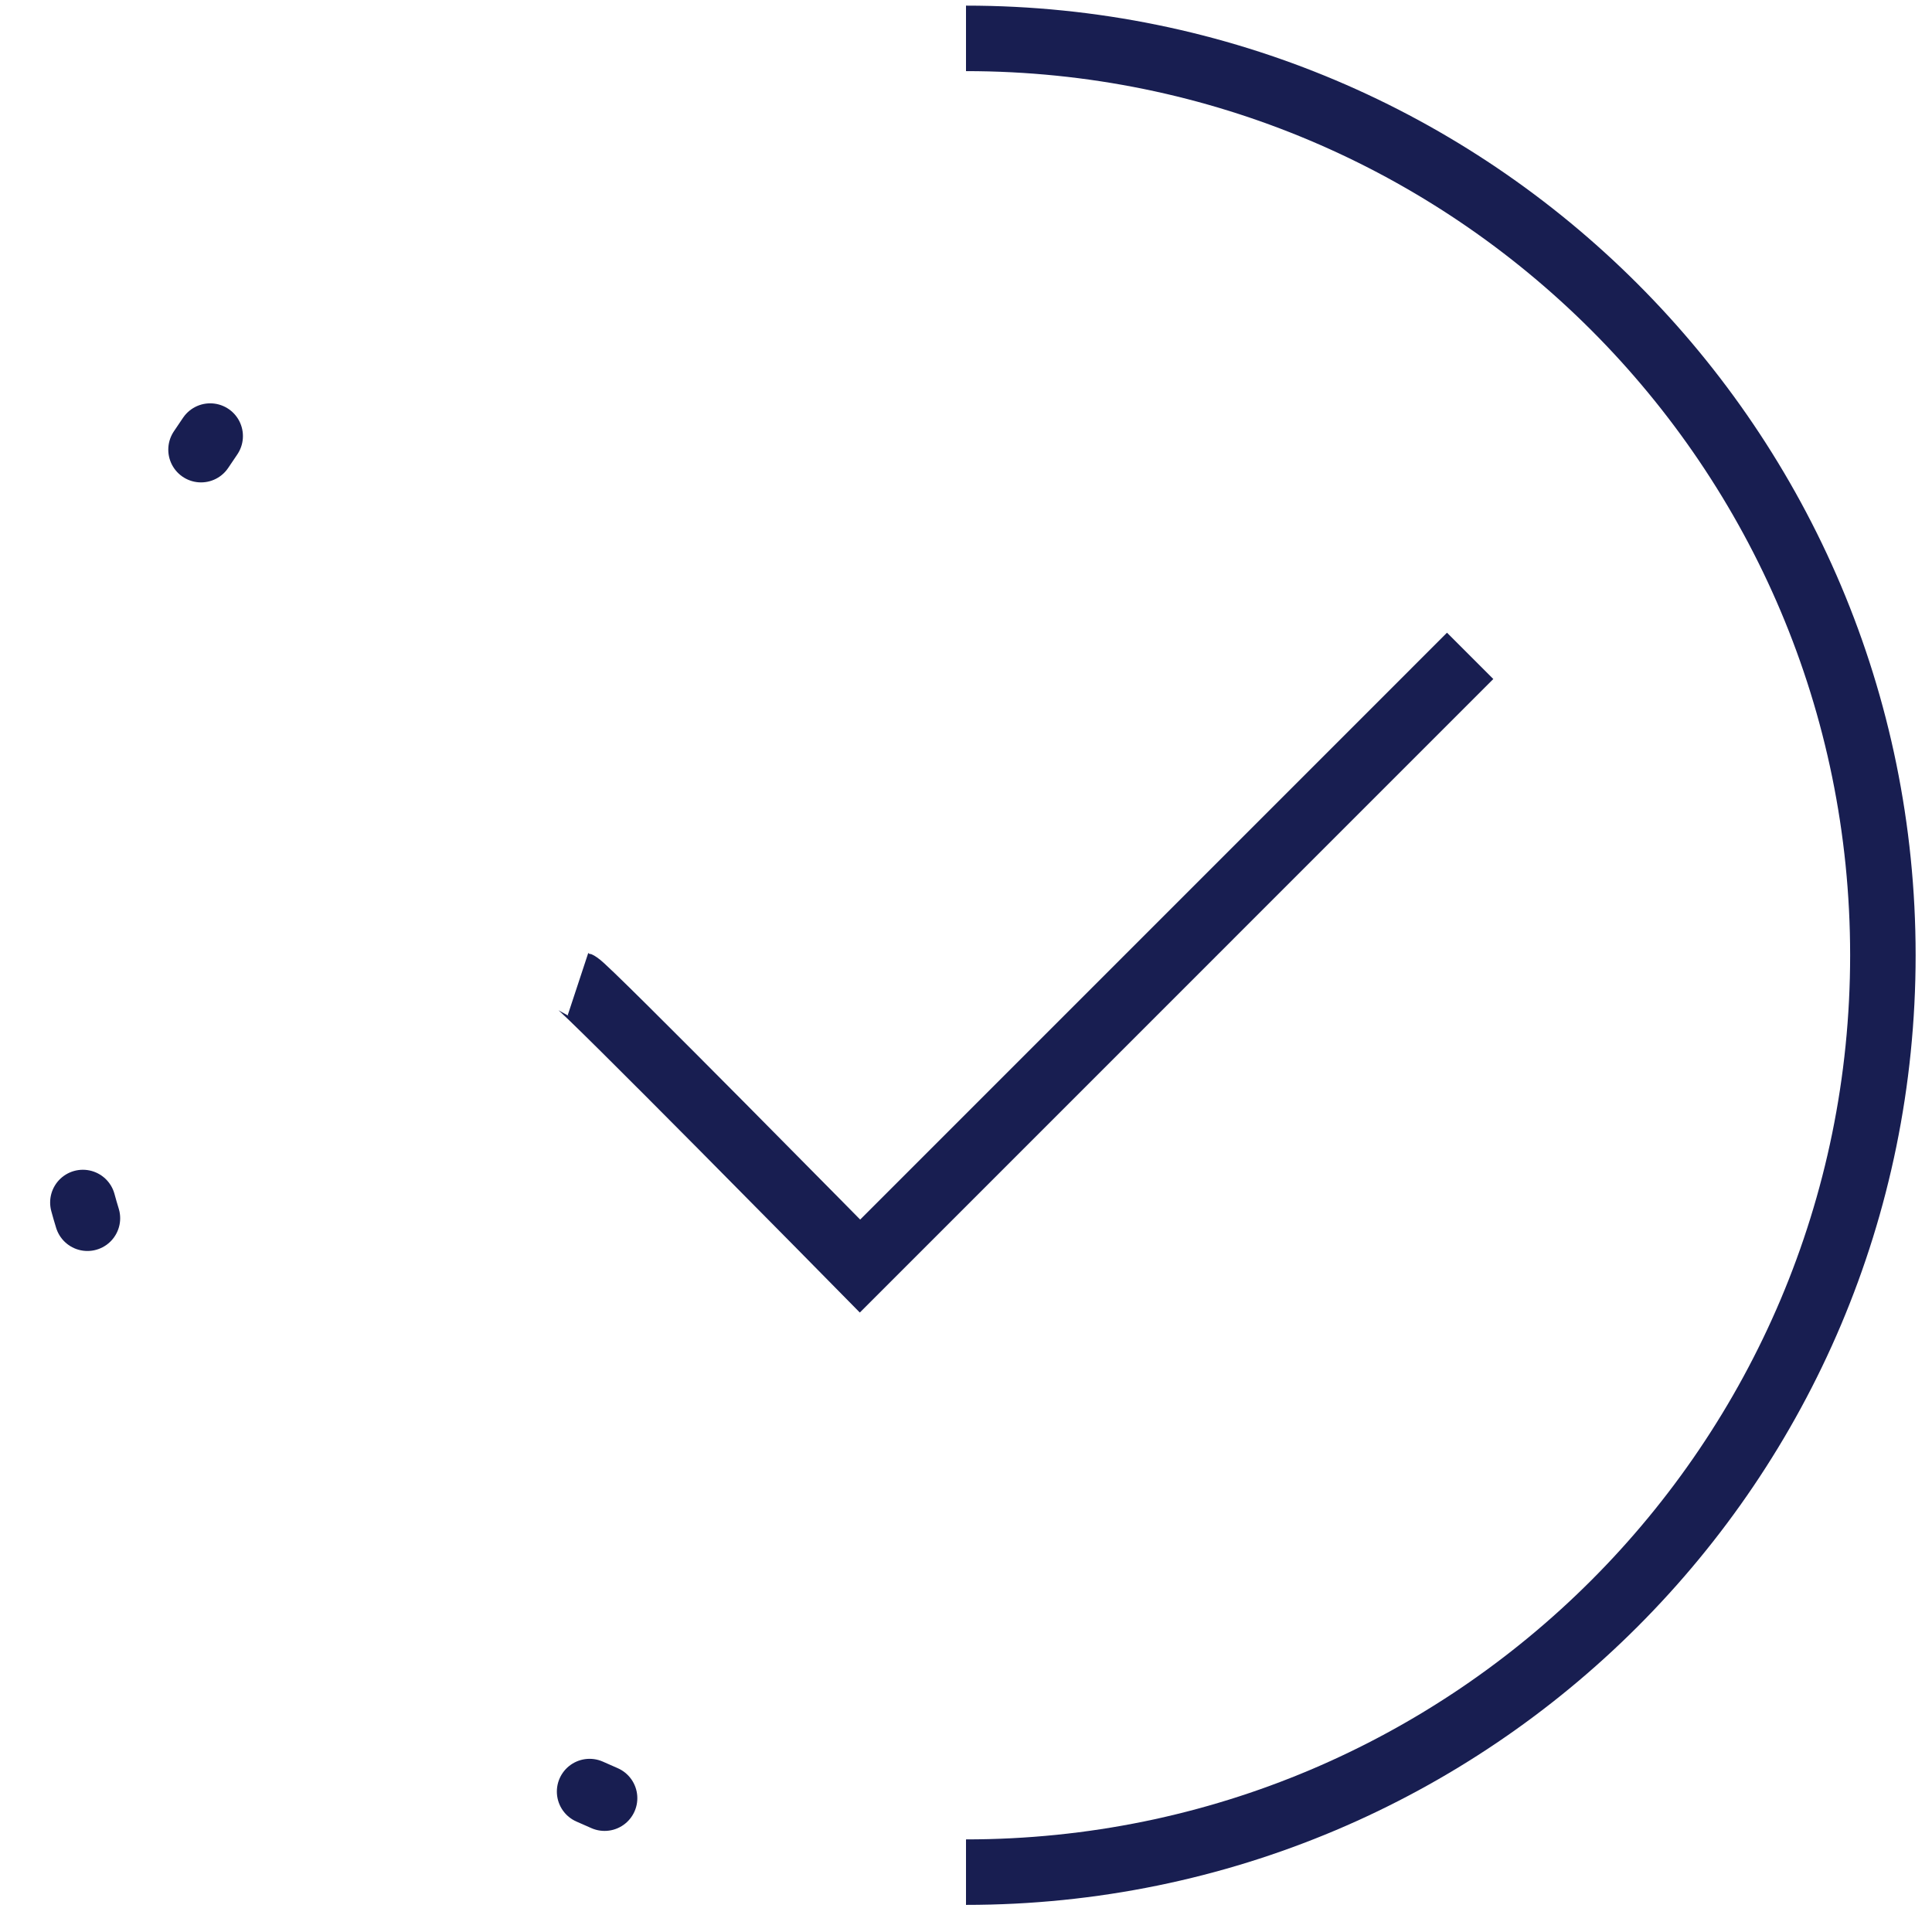
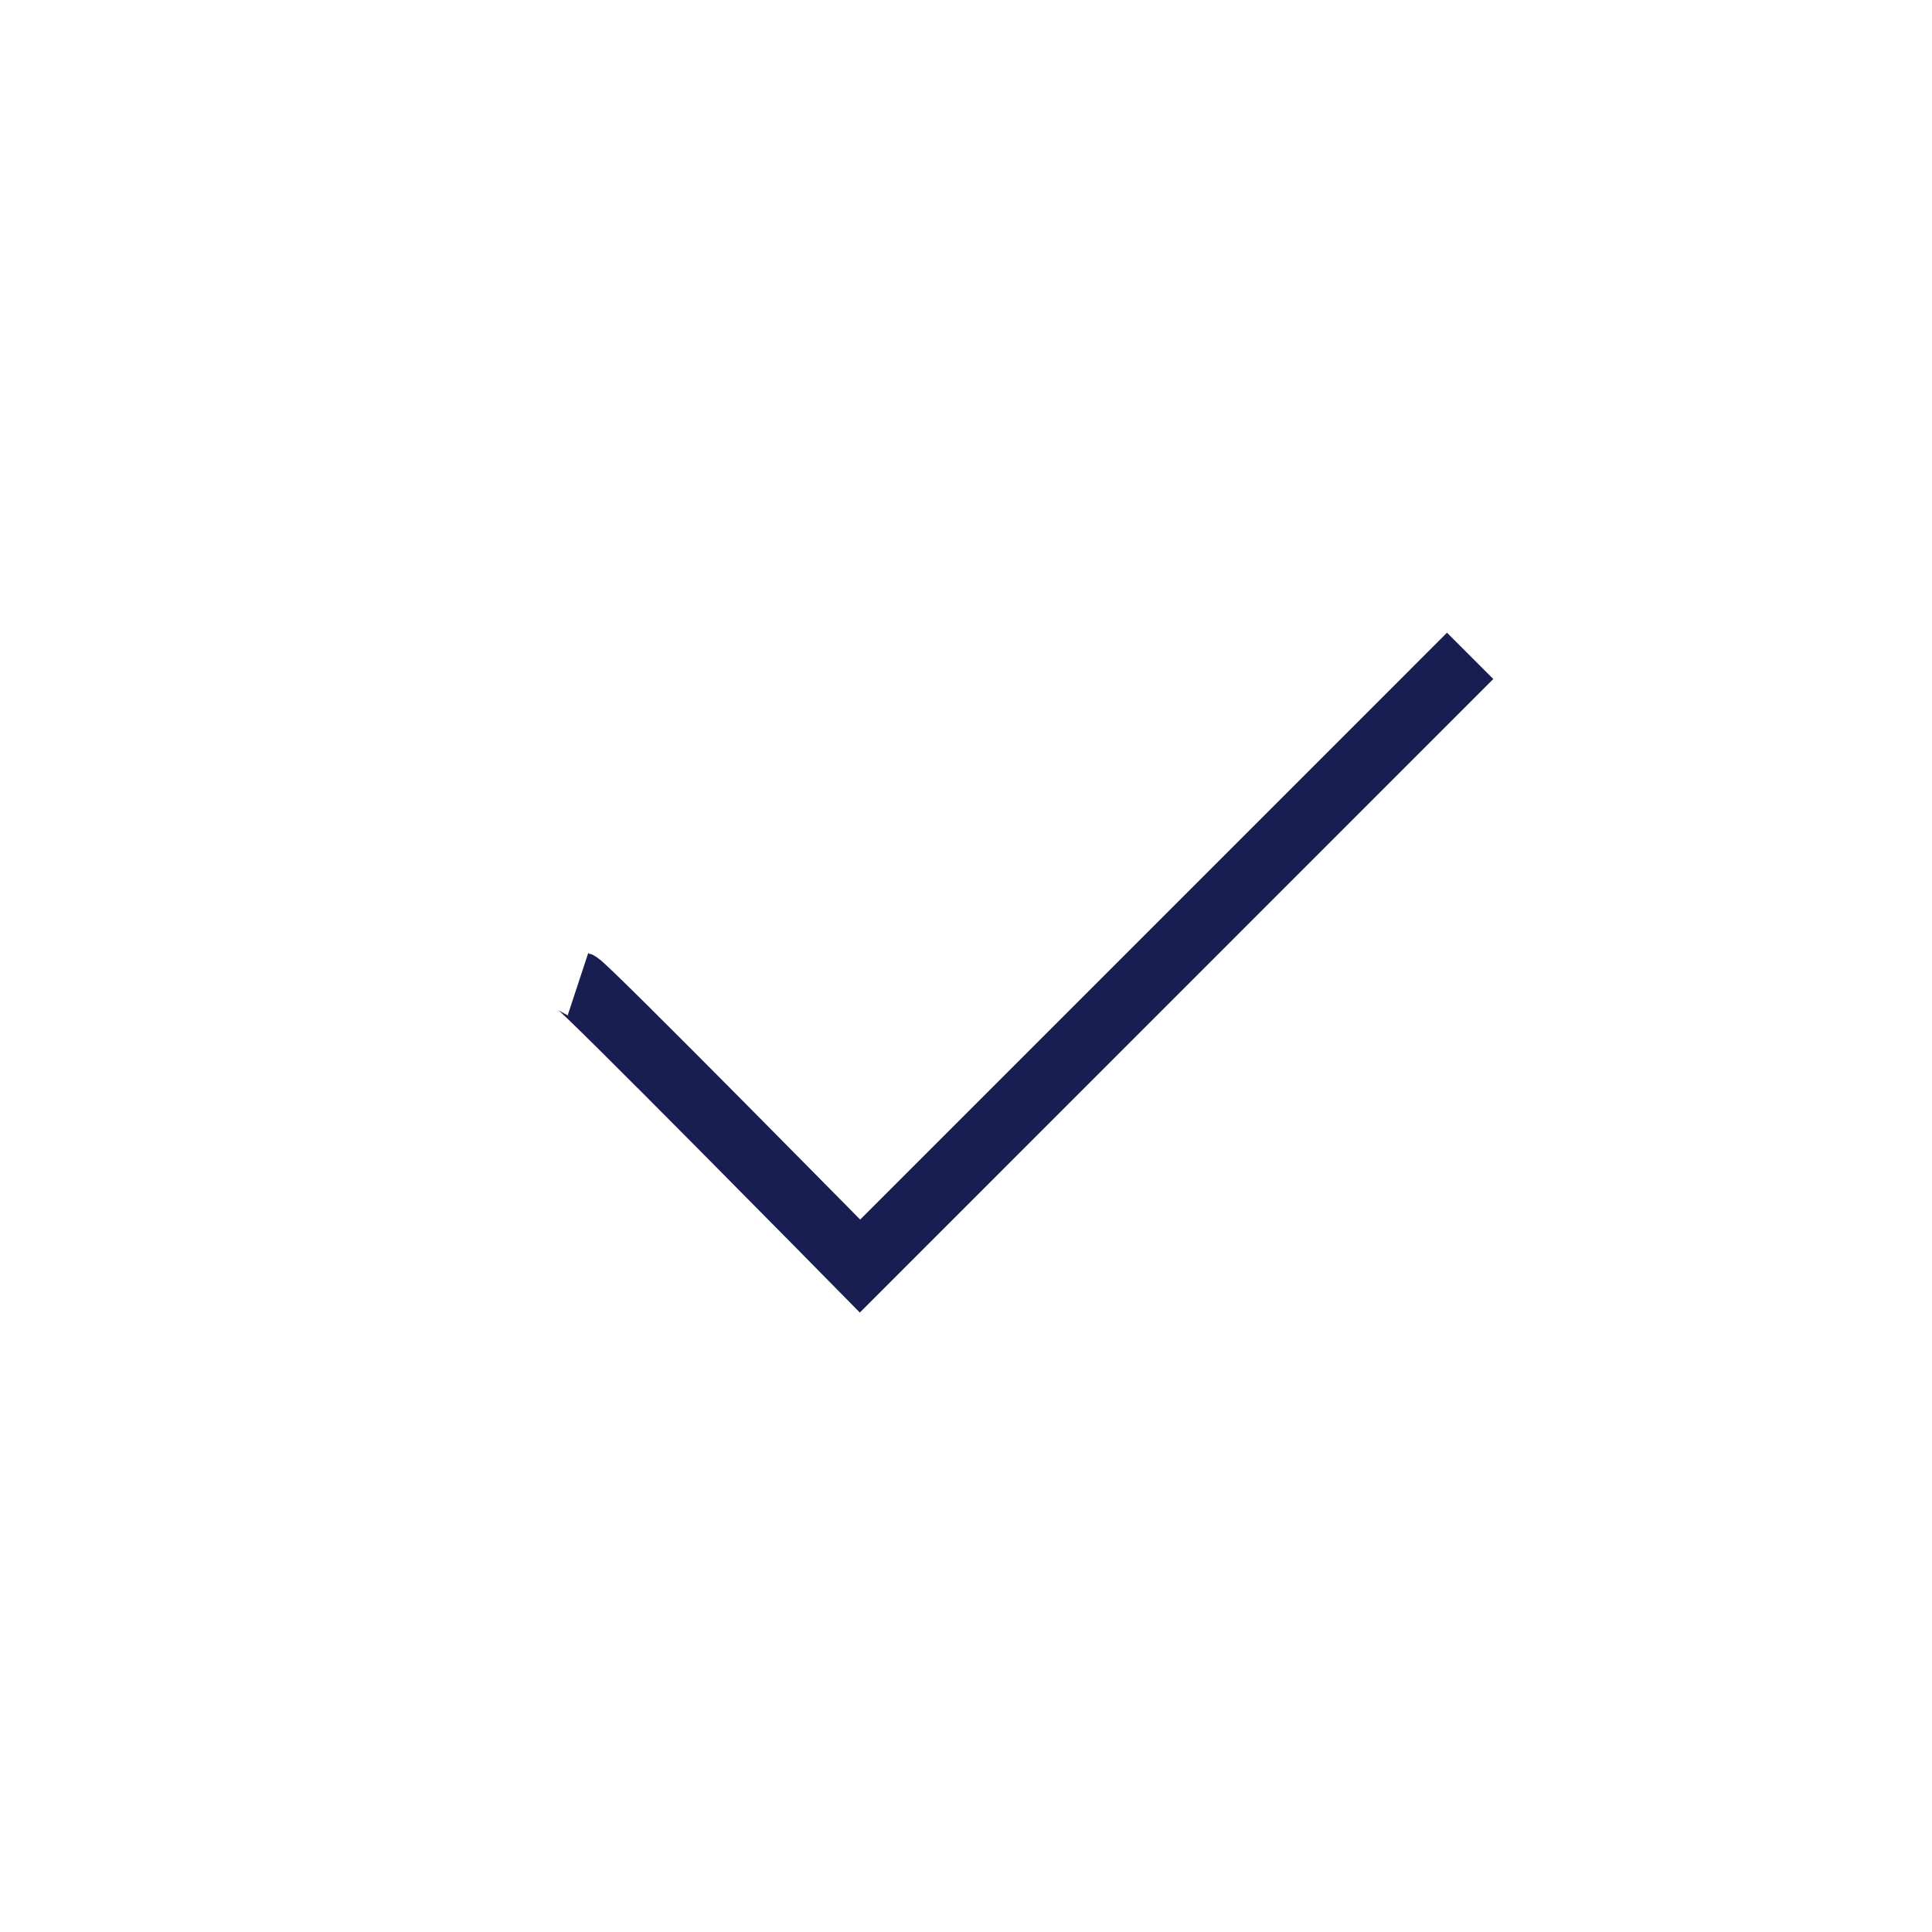
<svg xmlns="http://www.w3.org/2000/svg" width="59" height="59" viewBox="0 0 59 59" fill="none">
-   <path d="M18.463 54.913C8.487 50.629 1.5 40.716 1.5 29.172C1.5 16.608 9.776 5.978 21.172 2.432" stroke="#181E51" stroke-width="2" stroke-linecap="round" stroke-dasharray="0.5 24" />
-   <path d="M29.5 1.172C44.964 1.172 57.5 13.708 57.5 29.172C57.5 44.636 44.964 57.172 29.5 57.172" stroke="#181E51" stroke-width="2" stroke-miterlimit="10" />
  <path d="M17.651 30.052C17.854 30.119 26.263 38.663 26.263 38.663L44.896 20.029" stroke="#181E51" stroke-width="2" stroke-miterlimit="10" />
</svg>